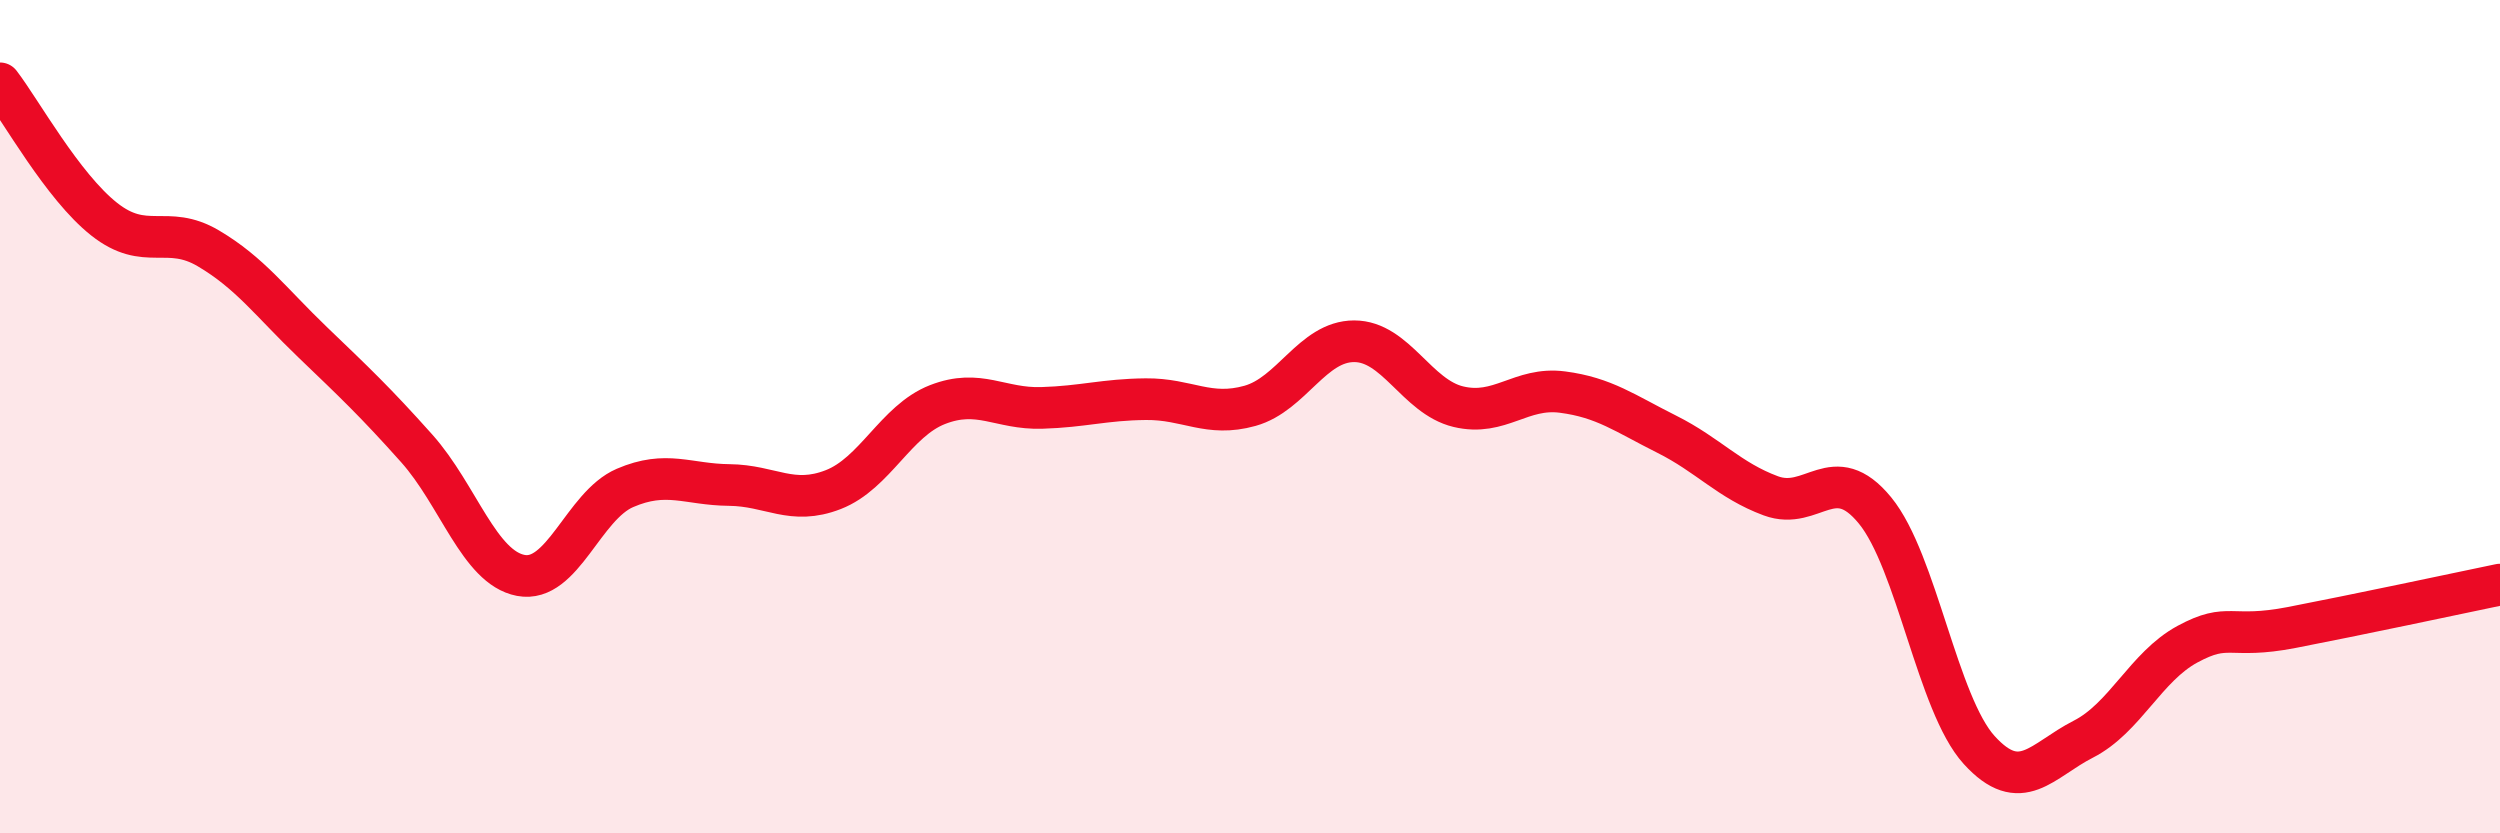
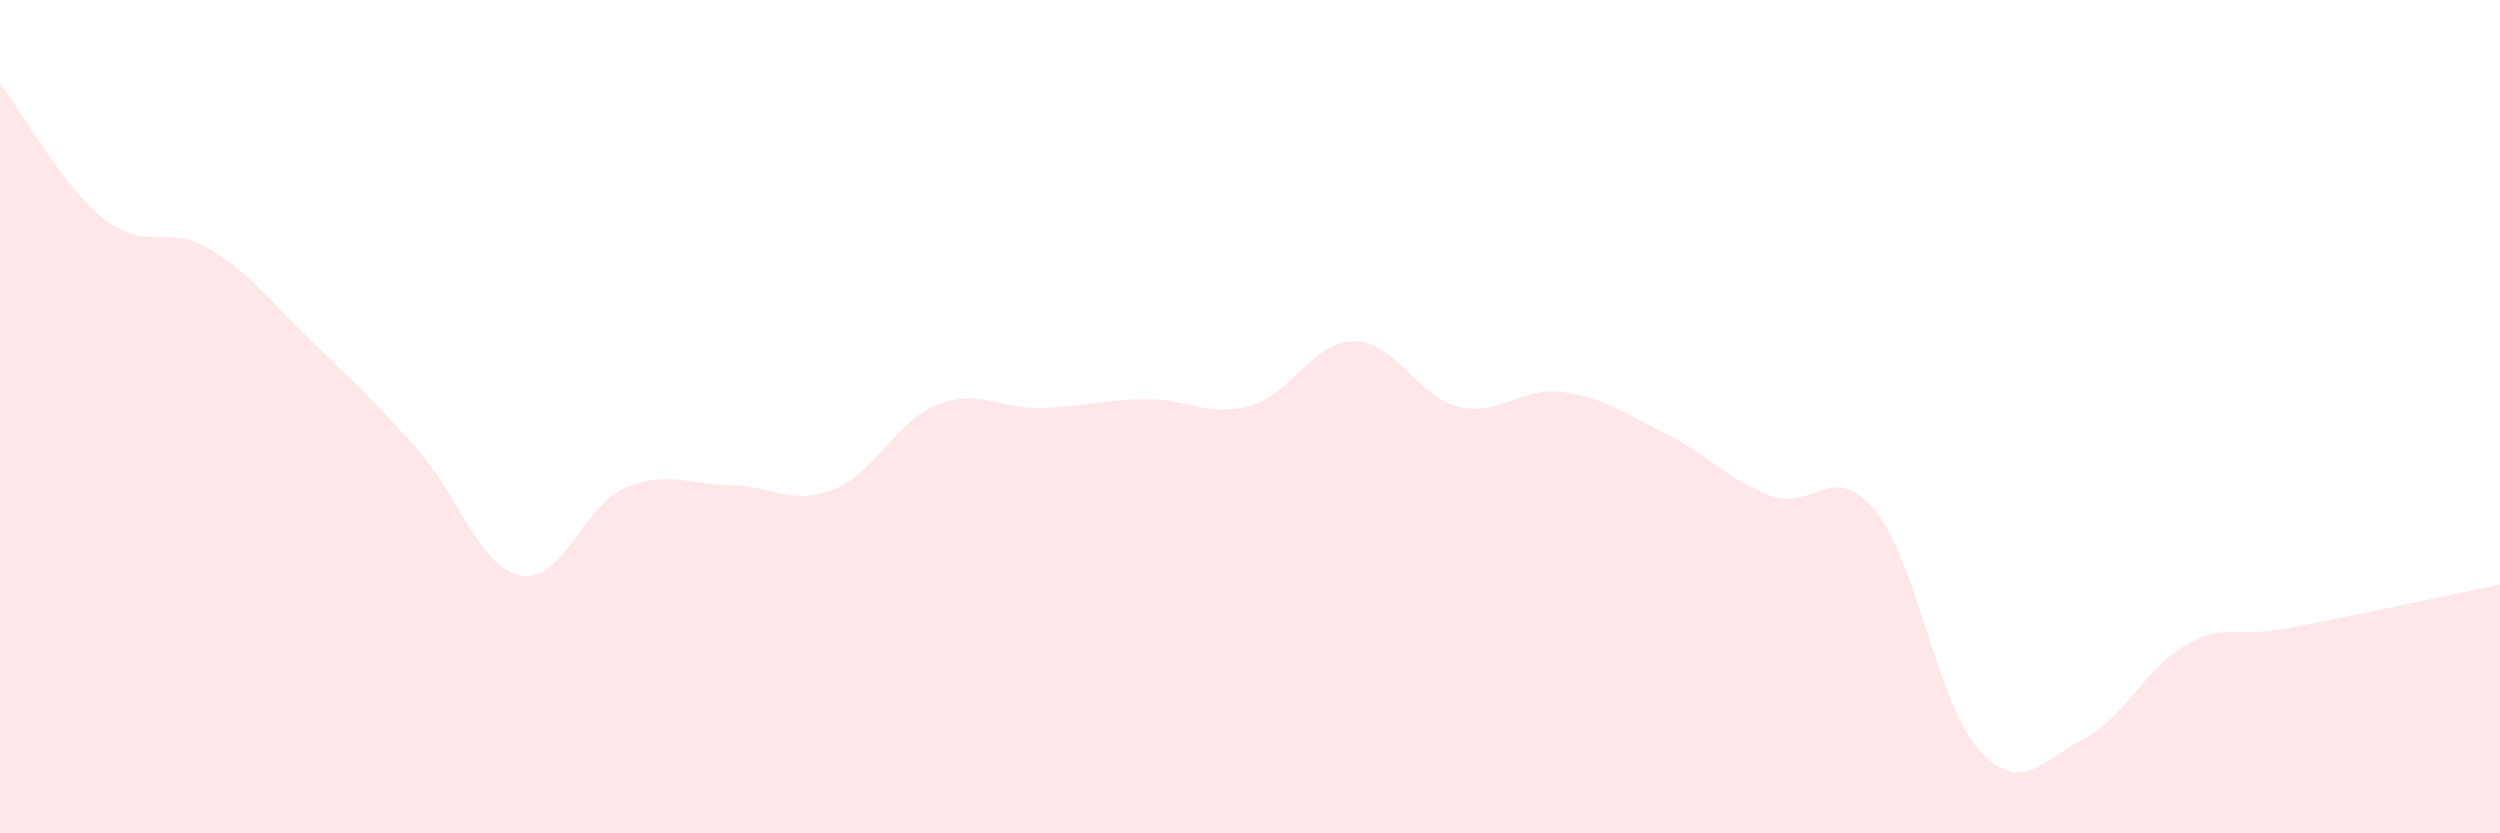
<svg xmlns="http://www.w3.org/2000/svg" width="60" height="20" viewBox="0 0 60 20">
  <path d="M 0,2 C 0.5,2.65 1.5,4.47 2.5,5.26 C 3.5,6.05 4,5.37 5,5.96 C 6,6.55 6.5,7.25 7.5,8.21 C 8.5,9.17 9,9.64 10,10.76 C 11,11.88 11.5,13.62 12.5,13.81 C 13.5,14 14,12.14 15,11.71 C 16,11.28 16.5,11.63 17.5,11.64 C 18.5,11.65 19,12.14 20,11.75 C 21,11.36 21.5,10.1 22.5,9.71 C 23.5,9.32 24,9.82 25,9.79 C 26,9.76 26.5,9.59 27.5,9.58 C 28.5,9.57 29,10.02 30,9.74 C 31,9.46 31.5,8.19 32.5,8.19 C 33.5,8.19 34,9.52 35,9.76 C 36,10 36.5,9.28 37.5,9.41 C 38.5,9.54 39,9.92 40,10.42 C 41,10.92 41.5,11.53 42.5,11.9 C 43.5,12.27 44,11.03 45,12.25 C 46,13.47 46.5,16.9 47.5,18 C 48.5,19.1 49,18.25 50,17.74 C 51,17.23 51.5,16 52.5,15.46 C 53.5,14.92 53.5,15.35 55,15.06 C 56.5,14.77 59,14.24 60,14.03L60 20L0 20Z" fill="#EB0A25" opacity="0.1" stroke-linecap="round" stroke-linejoin="round" />
-   <path d="M 0,2 C 0.5,2.65 1.5,4.47 2.5,5.26 C 3.5,6.05 4,5.37 5,5.96 C 6,6.55 6.5,7.25 7.5,8.21 C 8.5,9.17 9,9.64 10,10.76 C 11,11.88 11.5,13.62 12.5,13.81 C 13.5,14 14,12.14 15,11.71 C 16,11.28 16.5,11.63 17.5,11.64 C 18.5,11.65 19,12.14 20,11.75 C 21,11.36 21.5,10.1 22.5,9.71 C 23.5,9.32 24,9.82 25,9.79 C 26,9.76 26.5,9.59 27.5,9.58 C 28.5,9.57 29,10.02 30,9.74 C 31,9.46 31.5,8.19 32.5,8.19 C 33.5,8.19 34,9.52 35,9.76 C 36,10 36.5,9.28 37.5,9.41 C 38.5,9.54 39,9.92 40,10.42 C 41,10.92 41.5,11.53 42.5,11.9 C 43.5,12.27 44,11.03 45,12.25 C 46,13.47 46.5,16.9 47.5,18 C 48.5,19.1 49,18.25 50,17.74 C 51,17.23 51.5,16 52.5,15.46 C 53.5,14.92 53.5,15.35 55,15.06 C 56.5,14.77 59,14.24 60,14.03" stroke="#EB0A25" stroke-width="1" fill="none" stroke-linecap="round" stroke-linejoin="round" />
</svg>